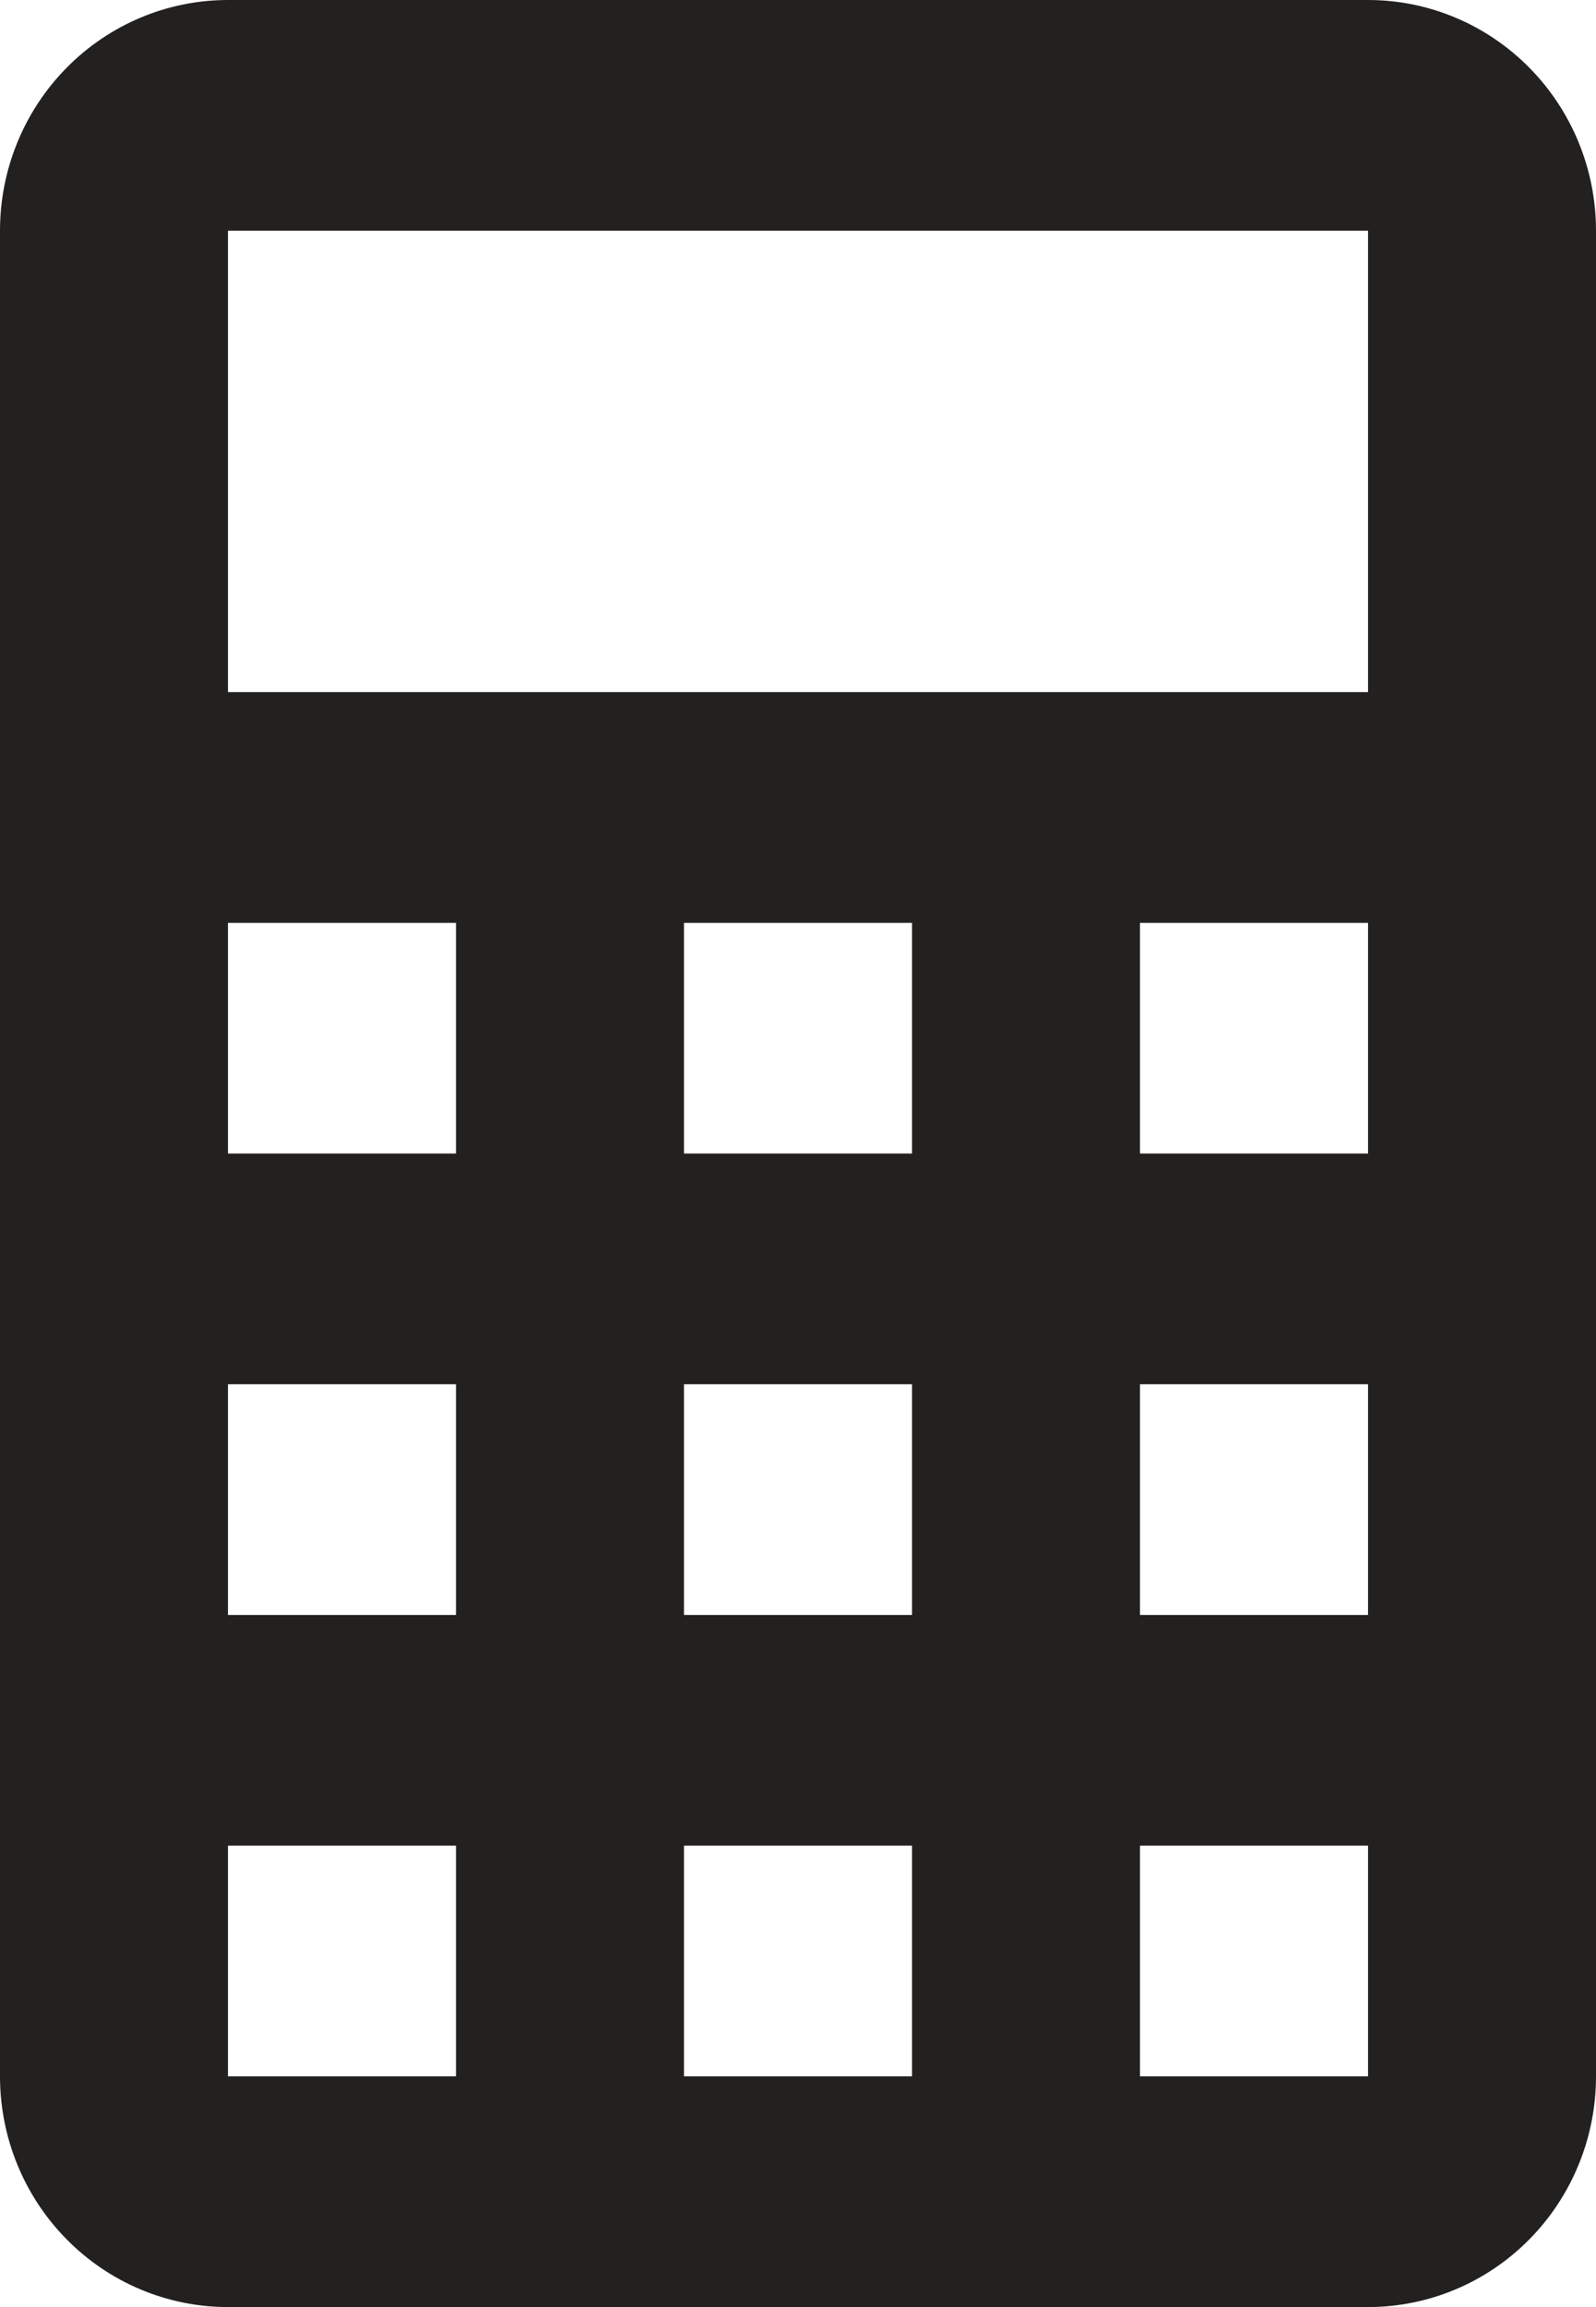
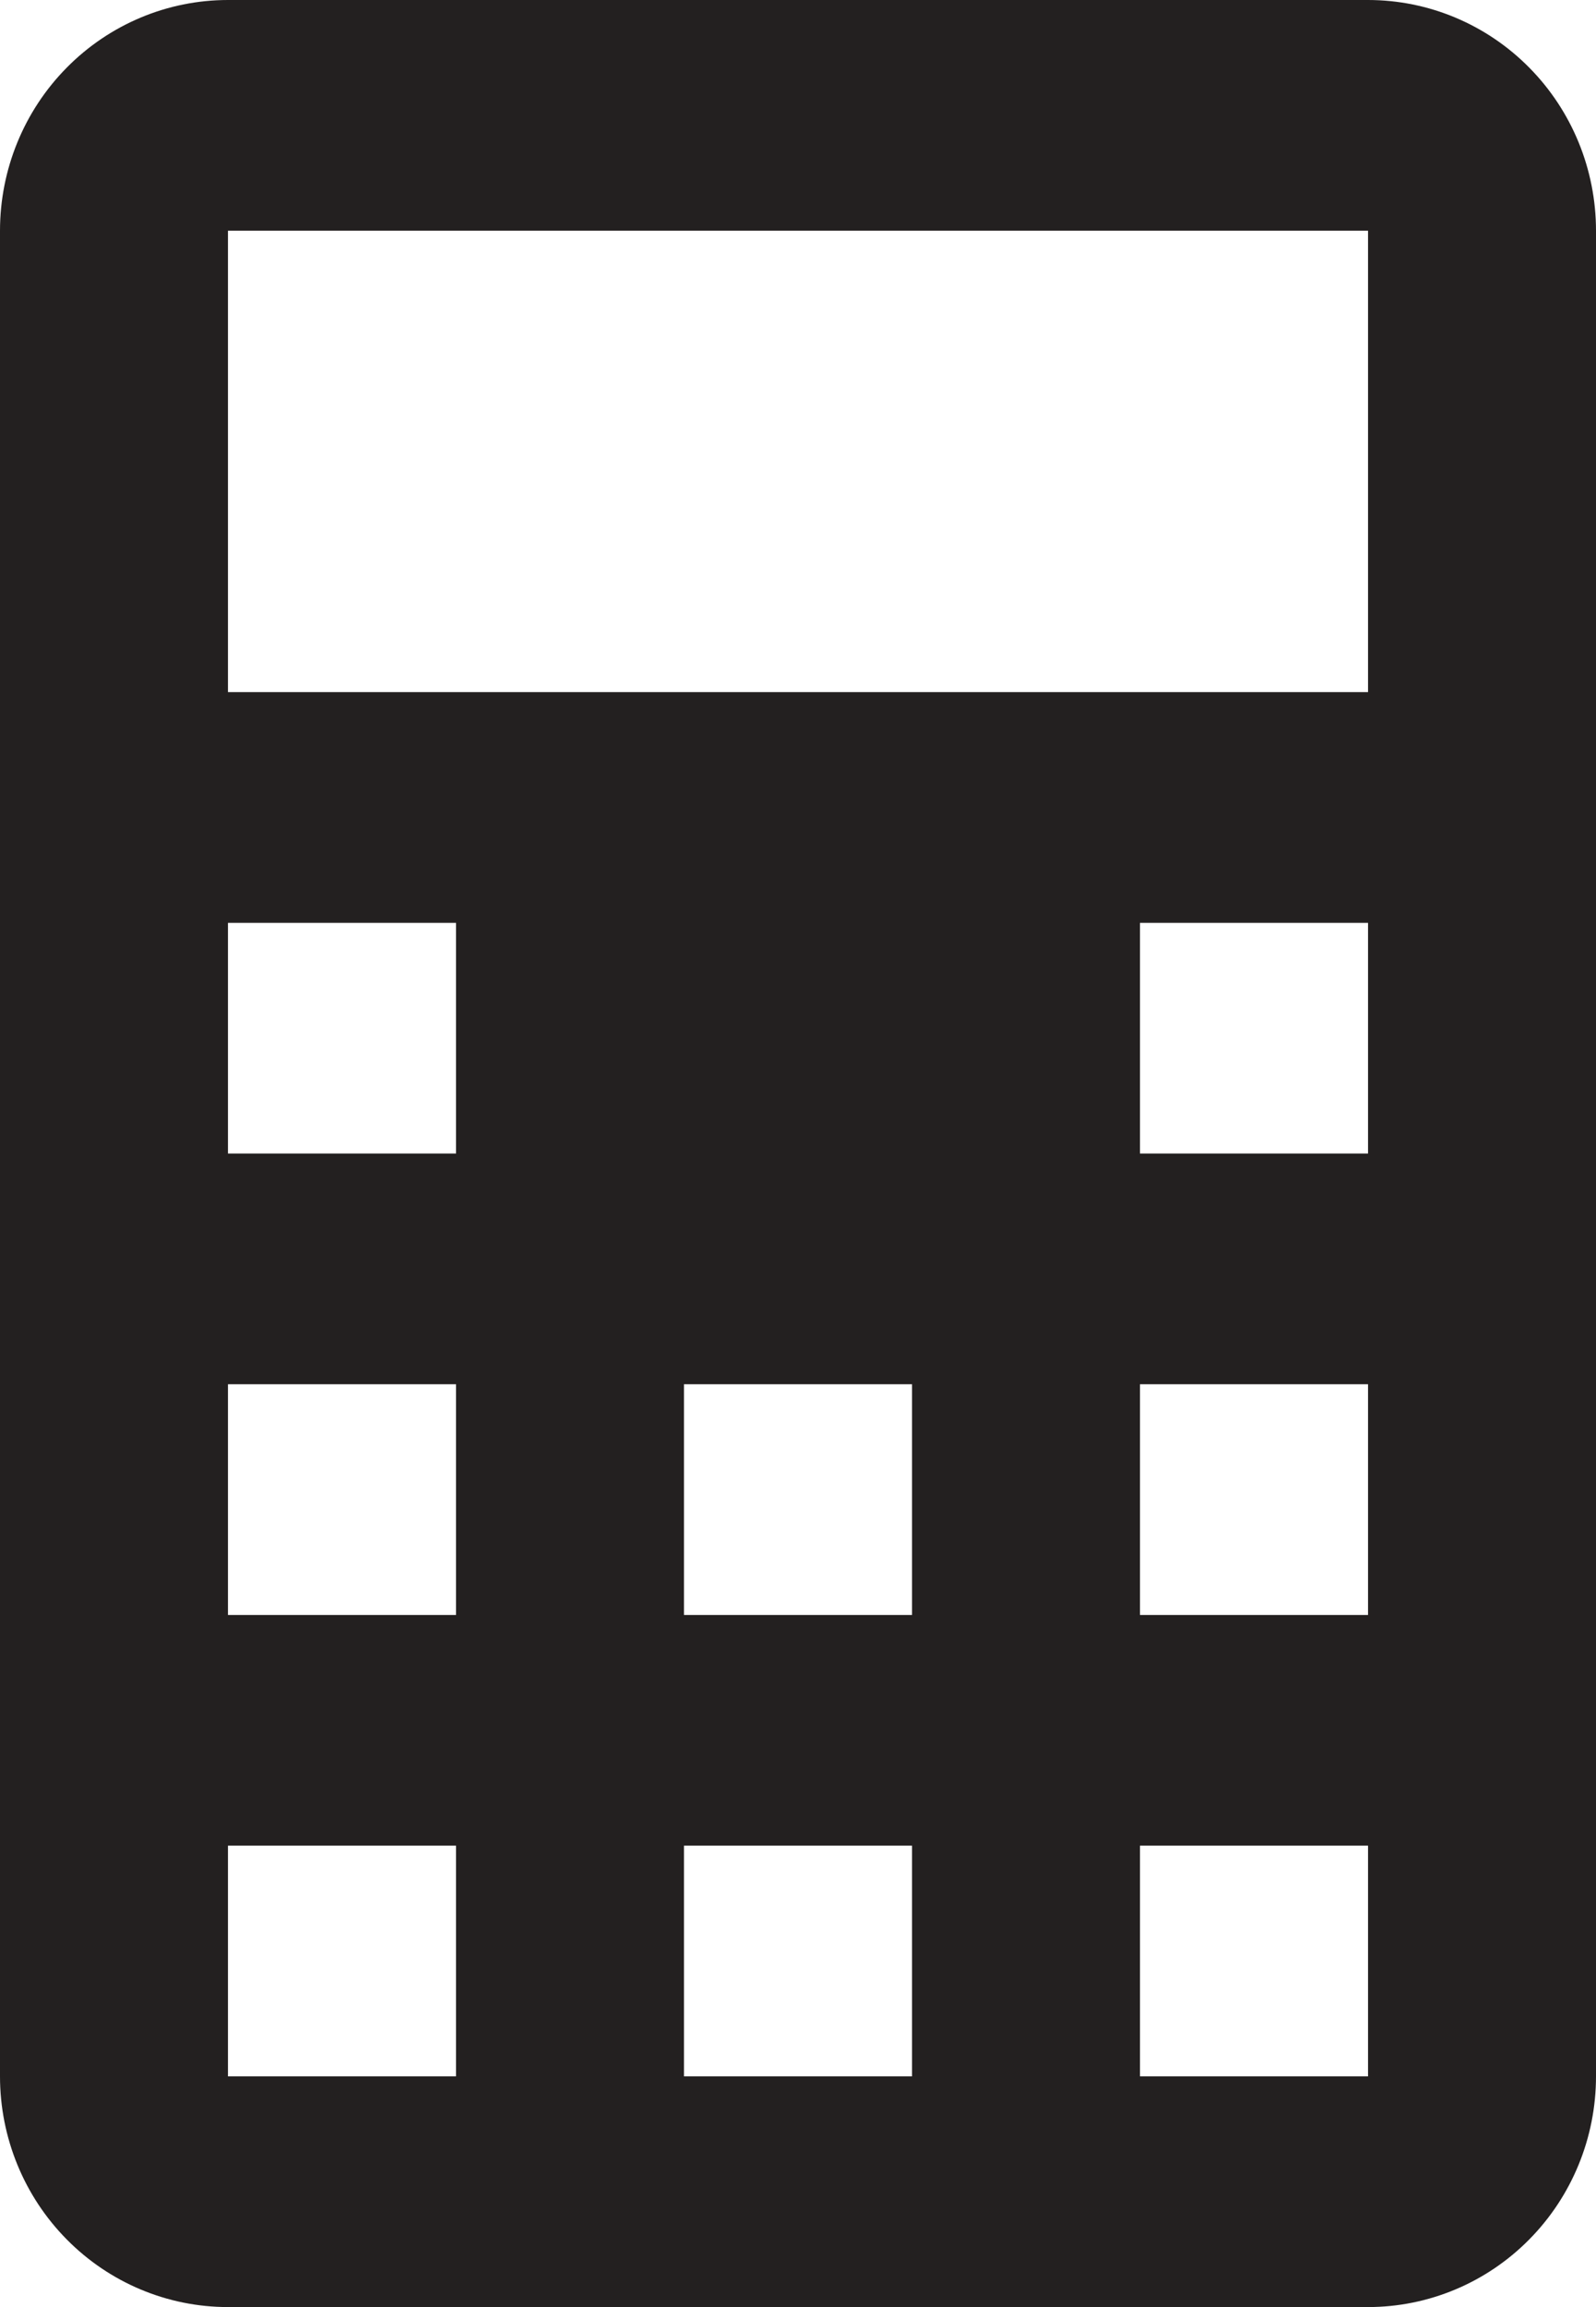
<svg xmlns="http://www.w3.org/2000/svg" width="18" height="26" viewBox="0 0 18 26" fill="none">
-   <path d="M2.571 0H15.429C16.111 0 16.765 0.274 17.247 0.762C17.729 1.249 18 1.91 18 2.6V23.4C18 24.09 17.729 24.751 17.247 25.238C16.765 25.726 16.111 26 15.429 26H2.571C1.889 26 1.235 25.726 0.753 25.238C0.271 24.751 0 24.09 0 23.4V2.6C0 1.91 0.271 1.249 0.753 0.762C1.235 0.274 1.889 0 2.571 0ZM2.571 2.6V7.8H15.429V2.6H2.571ZM2.571 10.4V13H5.143V10.4H2.571ZM7.714 10.4V13H10.286V10.4H7.714ZM12.857 10.4V13H15.429V10.4H12.857ZM2.571 15.6V18.2H5.143V15.6H2.571ZM7.714 15.6V18.2H10.286V15.6H7.714ZM12.857 15.6V18.2H15.429V15.6H12.857ZM2.571 20.8V23.4H5.143V20.8H2.571ZM7.714 20.8V23.4H10.286V20.8H7.714ZM12.857 20.8V23.4H15.429V20.8H12.857Z" fill="#232020" />
+   <path d="M2.571 0H15.429C16.111 0 16.765 0.274 17.247 0.762C17.729 1.249 18 1.91 18 2.6V23.4C18 24.09 17.729 24.751 17.247 25.238C16.765 25.726 16.111 26 15.429 26H2.571C1.889 26 1.235 25.726 0.753 25.238C0.271 24.751 0 24.09 0 23.4V2.6C0 1.91 0.271 1.249 0.753 0.762C1.235 0.274 1.889 0 2.571 0ZM2.571 2.6V7.8H15.429V2.6H2.571ZM2.571 10.4V13H5.143V10.4H2.571ZM7.714 10.4V13V10.4H7.714ZM12.857 10.4V13H15.429V10.4H12.857ZM2.571 15.6V18.2H5.143V15.6H2.571ZM7.714 15.6V18.2H10.286V15.6H7.714ZM12.857 15.6V18.2H15.429V15.6H12.857ZM2.571 20.8V23.4H5.143V20.8H2.571ZM7.714 20.8V23.4H10.286V20.8H7.714ZM12.857 20.8V23.4H15.429V20.8H12.857Z" fill="#232020" />
</svg>